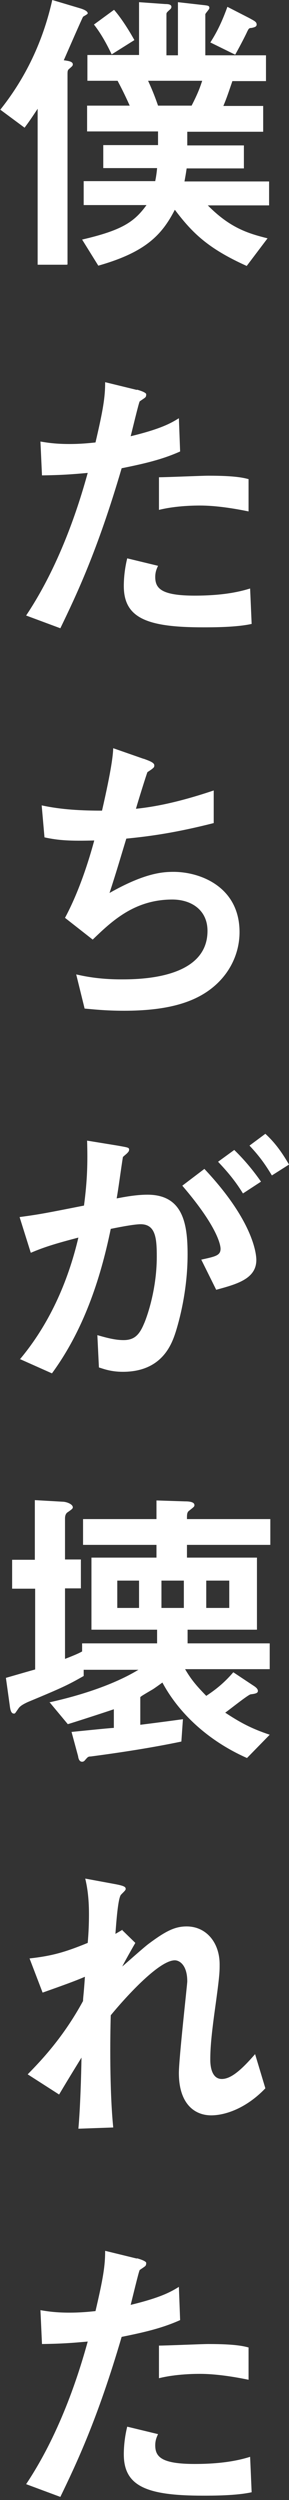
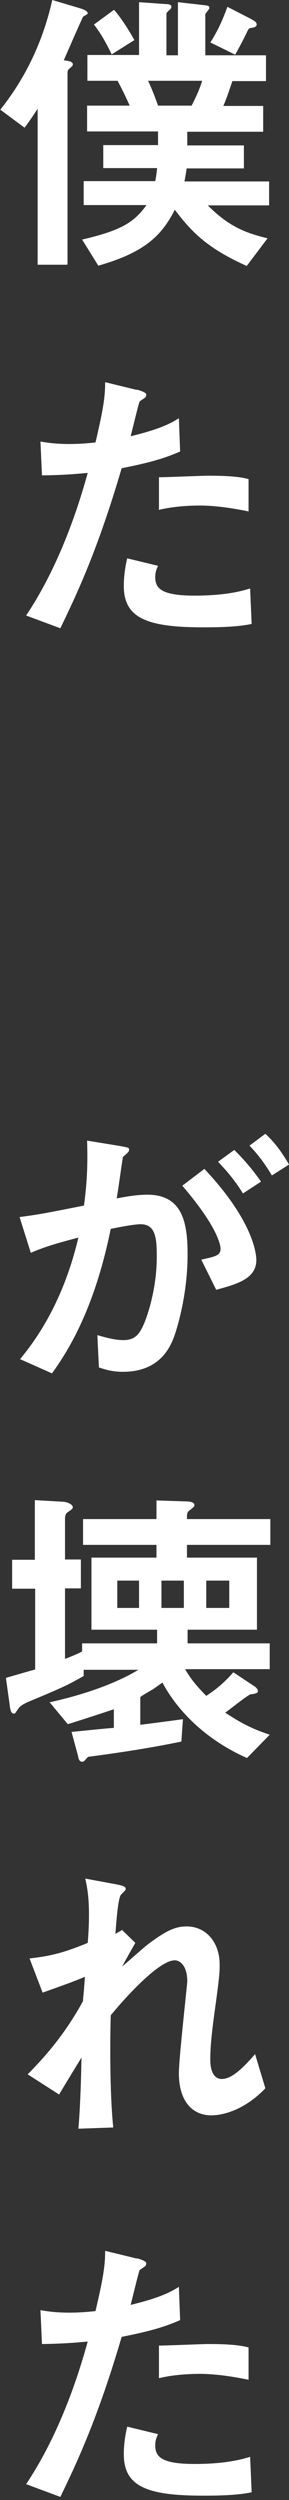
<svg xmlns="http://www.w3.org/2000/svg" width="20" height="173" viewBox="0 0 20 173" fill="none">
  <rect x="0" y="0" width="20" height="173" fill="#333333" stroke="none" />
  <path d="M4.629 18.319H2.605V7.526C2.153 8.214 2.002 8.429 1.701 8.837L0.021 7.59C1.27 6.02 2.82 3.569 3.617 0L5.49 0.559C5.64 0.602 6.071 0.731 6.071 0.925C6.071 0.989 5.791 1.118 5.748 1.161C5.705 1.204 4.629 3.677 4.413 4.171C4.736 4.214 5.038 4.257 5.038 4.451C5.038 4.558 4.995 4.58 4.779 4.773C4.672 4.859 4.672 4.945 4.672 5.182V18.298L4.629 18.319ZM17.029 18.384C14.424 17.201 13.326 16.148 12.099 14.514C11.195 16.277 10.054 17.459 6.803 18.384L5.683 16.578C8.461 15.933 9.3 15.352 10.14 14.191H5.791V12.535H10.743C10.786 12.299 10.829 12.105 10.872 11.632H7.147V10.041H10.937V9.095H6.028V7.31H8.977C8.59 6.45 8.353 5.999 8.138 5.59H6.049V3.806H9.623V0.151L11.432 0.28C11.561 0.28 11.862 0.28 11.862 0.473C11.862 0.559 11.819 0.602 11.776 0.645C11.539 0.86 11.518 0.882 11.518 0.989V3.827H12.314V0.151L14.015 0.344C14.402 0.387 14.489 0.387 14.489 0.559C14.489 0.645 14.209 0.925 14.209 0.989V3.827H18.407V5.612H16.082C15.823 6.364 15.694 6.773 15.457 7.332H18.213V9.117H12.96V10.063H16.878V11.654H12.917C12.852 12.105 12.809 12.32 12.766 12.557H18.622V14.213H14.381C15.909 15.761 17.137 16.148 18.515 16.492L17.072 18.405L17.029 18.384ZM7.901 0.688C8.482 1.355 9.063 2.344 9.3 2.774L7.729 3.763C7.47 3.225 7.061 2.408 6.502 1.699L7.879 0.688H7.901ZM10.248 5.59C10.614 6.386 10.786 6.88 10.937 7.31H13.261C13.735 6.386 13.864 5.977 13.993 5.59H10.269H10.248ZM14.553 2.946C14.833 2.494 15.242 1.849 15.737 0.473L17.244 1.247C17.589 1.441 17.761 1.505 17.761 1.699C17.761 1.849 17.61 1.892 17.395 1.935C17.223 1.935 17.201 2 17.094 2.215C17.029 2.365 16.685 3.053 16.276 3.784L14.575 2.946H14.553Z" fill="white" />
  <path d="M9.473 26.963C9.645 27.006 10.118 27.156 10.118 27.285C10.118 27.328 10.118 27.436 10.054 27.5C9.989 27.565 9.709 27.737 9.666 27.78C9.602 27.866 9.128 29.866 9.042 30.188C11.173 29.672 11.862 29.264 12.379 28.941L12.465 31.242C11.216 31.801 10.011 32.08 8.418 32.403C6.738 38.144 5.274 41.197 4.176 43.476L1.808 42.594C4.306 38.853 5.576 34.51 6.071 32.725C4.887 32.833 4.22 32.876 2.906 32.897L2.799 30.554C3.294 30.64 3.875 30.726 4.801 30.726C5.597 30.726 6.2 30.661 6.609 30.618C7.147 28.317 7.277 27.479 7.277 26.447L9.473 26.984V26.963ZM17.416 43.175C16.362 43.411 14.747 43.411 14.058 43.411C10.204 43.411 8.568 42.788 8.568 40.552C8.568 39.928 8.654 39.24 8.805 38.638L10.936 39.154C10.85 39.348 10.743 39.563 10.743 39.928C10.743 40.724 11.173 41.218 13.477 41.218C15.543 41.218 16.685 40.917 17.309 40.724L17.416 43.196V43.175ZM17.201 35.391C16.168 35.176 14.919 34.983 13.843 34.983C13.563 34.983 12.207 34.983 11.001 35.284V33.026C11.539 33.026 13.95 32.919 14.424 32.919C16.319 32.919 16.857 33.069 17.201 33.155V35.391Z" fill="white" />
-   <path d="M9.946 52.507C10.291 52.636 10.678 52.765 10.678 52.958C10.678 53.023 10.678 53.087 10.592 53.152C10.506 53.238 10.334 53.345 10.204 53.431C10.161 53.496 9.494 55.646 9.408 55.968C10.183 55.882 11.862 55.689 14.79 54.7V56.957C12.25 57.602 10.506 57.86 8.741 58.032C8.482 58.871 8.073 60.29 7.578 61.795C10.032 60.398 11.281 60.333 12.013 60.333C13.886 60.333 16.577 61.387 16.577 64.504C16.577 66.052 15.823 67.644 14.252 68.676C13.132 69.407 11.475 69.944 8.59 69.944C7.255 69.944 6.394 69.837 5.856 69.794L5.274 67.429C5.748 67.536 6.781 67.773 8.375 67.773C9.559 67.773 14.36 67.773 14.36 64.418C14.36 62.956 13.219 62.247 11.927 62.247C9.3 62.247 7.729 63.752 6.415 65.02L4.499 63.515C5.49 61.666 6.157 59.516 6.523 58.161C4.844 58.204 4.069 58.161 3.079 57.946L2.885 55.732C4.263 56.033 5.662 56.097 7.061 56.097C7.729 53.173 7.815 52.27 7.836 51.776L9.925 52.507H9.946Z" fill="white" />
  <path d="M1.356 94.09C3.38 91.682 4.693 88.758 5.425 85.64C3.789 86.07 3.035 86.307 2.131 86.694L1.356 84.221C2.777 84.028 3.1 83.963 5.813 83.426C6.049 81.641 6.071 80.437 6.028 78.932L8.138 79.276C8.848 79.405 8.934 79.405 8.934 79.555C8.934 79.663 8.87 79.727 8.827 79.77C8.784 79.835 8.525 80.028 8.504 80.072C8.353 81.017 8.202 82.222 8.073 82.931C8.633 82.824 9.429 82.673 10.204 82.673C12.659 82.673 12.982 84.673 12.982 86.801C12.982 89.403 12.357 91.532 12.164 92.155C11.905 92.951 11.259 94.929 8.504 94.929C7.686 94.929 7.19 94.735 6.846 94.628L6.738 92.392C7.406 92.585 7.987 92.736 8.547 92.736C9.3 92.736 9.645 92.37 9.968 91.596C10.097 91.317 10.85 89.36 10.85 86.973C10.85 85.726 10.786 84.716 9.731 84.716C9.214 84.716 7.879 84.995 7.664 85.038C6.932 88.608 5.748 92.091 3.595 95.037L1.378 94.047L1.356 94.09ZM13.929 87.167C14.898 86.952 15.264 86.887 15.264 86.414C15.264 86.264 15.178 85.038 12.616 82.05L14.144 80.888C17.503 84.458 17.739 86.737 17.739 87.188C17.739 88.5 16.383 88.865 14.962 89.253L13.929 87.167ZM16.814 82.587C16.362 81.856 15.888 81.233 15.091 80.394L16.211 79.577C16.964 80.308 17.567 81.061 18.062 81.77L16.814 82.587ZM18.816 81.34C18.385 80.63 17.998 80.05 17.266 79.276L18.364 78.459C18.966 79.018 19.44 79.62 20 80.588L18.816 81.34Z" fill="white" />
  <path d="M3.401 117.807C3.961 117.678 7.212 116.989 9.58 115.549H5.791V115.979C4.693 116.602 4.392 116.753 1.916 117.785C1.593 117.936 1.378 118.065 1.27 118.237C1.055 118.538 1.055 118.581 0.969 118.581C0.753 118.581 0.71 118.301 0.667 117.957L0.409 116.108C1.227 115.871 2.196 115.592 2.433 115.527V109.937H0.84V107.937H2.411V103.809L4.306 103.917C4.607 103.917 5.038 104.089 5.038 104.304C5.038 104.39 4.995 104.433 4.65 104.669C4.521 104.777 4.499 104.949 4.499 105.078V107.916H5.597V109.915H4.499V114.796C5.274 114.495 5.49 114.388 5.683 114.28V113.721H10.872V112.775H6.329V107.787H10.829V106.905H5.748V105.121H10.829V103.831L12.788 103.895C12.96 103.895 13.455 103.895 13.455 104.153C13.455 104.261 13.412 104.282 13.089 104.54C12.938 104.648 12.938 104.798 12.938 105.121H18.708V106.905H12.938V107.787H17.782V112.775H12.982V113.721H18.665V115.506H12.809C13.283 116.323 13.714 116.774 14.273 117.355C14.919 116.925 15.5 116.473 16.146 115.721L17.503 116.624C17.675 116.731 17.847 116.86 17.847 117.011C17.847 117.161 17.696 117.204 17.352 117.247C17.201 117.247 15.866 118.323 15.586 118.516C16.598 119.183 17.373 119.613 18.665 120.043L17.093 121.655C14.467 120.494 12.4 118.602 11.238 116.43C11.13 116.516 10.614 116.882 10.57 116.903C9.838 117.333 9.774 117.376 9.709 117.441V119.355C10.936 119.204 12.207 119.032 12.659 118.968L12.551 120.516C10.484 120.946 8.396 121.268 6.286 121.548C6.092 121.548 6.071 121.591 5.899 121.784C5.834 121.87 5.77 121.913 5.683 121.913C5.49 121.913 5.425 121.698 5.404 121.526L4.951 119.849C5.425 119.806 7.449 119.591 7.879 119.57V118.28C7.255 118.495 4.995 119.226 4.693 119.312L3.423 117.785L3.401 117.807ZM9.623 109.378H8.116V111.27H9.623V109.378ZM12.723 109.378H11.173V111.27H12.723V109.378ZM15.866 111.27V109.378H14.273V111.27H15.866Z" fill="white" />
  <path d="M8.439 133.546L9.365 134.449C9.214 134.707 8.568 135.846 8.461 136.083C8.762 135.825 10.011 134.707 10.312 134.492C11.496 133.61 12.12 133.309 12.917 133.309C14.273 133.309 15.199 134.427 15.199 135.932C15.199 136.491 15.199 136.728 14.833 139.351C14.596 141.114 14.553 141.867 14.553 142.533C14.553 142.727 14.553 143.866 15.35 143.866C15.974 143.866 16.685 143.264 17.653 142.146L18.364 144.511C17.008 145.93 15.544 146.382 14.618 146.382C13.412 146.382 12.379 145.522 12.379 143.458C12.379 142.447 12.96 137.308 12.96 137.115C12.96 135.954 12.4 135.653 12.099 135.653C10.958 135.653 8.525 138.405 7.664 139.458C7.621 140.921 7.578 144.662 7.836 147.221L5.425 147.307C5.554 145.866 5.619 143.673 5.64 142.383C5.511 142.598 4.801 143.737 4.09 144.941L1.916 143.544C2.885 142.555 4.392 140.964 5.748 138.469C5.748 138.211 5.791 138.082 5.877 136.792C5.231 137.072 4.521 137.33 2.949 137.889L2.045 135.524C3.595 135.352 4.499 135.094 6.071 134.449C6.136 133.696 6.157 133.073 6.157 132.449C6.157 131.288 6.028 130.535 5.899 129.998L7.987 130.385C8.676 130.514 8.697 130.6 8.697 130.729C8.697 130.836 8.353 131.094 8.332 131.18C8.159 131.546 8.052 132.922 7.987 133.825L8.504 133.524L8.439 133.546Z" fill="white" />
  <path d="M9.473 156.273C9.645 156.316 10.118 156.466 10.118 156.595C10.118 156.638 10.118 156.746 10.054 156.81C9.989 156.875 9.709 157.047 9.666 157.09C9.602 157.176 9.128 159.175 9.042 159.498C11.173 158.982 11.862 158.573 12.379 158.251L12.465 160.551C11.216 161.11 10.011 161.39 8.418 161.712C6.738 167.453 5.274 170.507 4.176 172.786L1.808 171.904C4.306 168.163 5.576 163.82 6.071 162.035C4.887 162.143 4.22 162.186 2.906 162.207L2.799 159.863C3.294 159.949 3.875 160.035 4.801 160.035C5.597 160.035 6.2 159.971 6.609 159.928C7.147 157.627 7.277 156.789 7.277 155.757L9.473 156.294V156.273ZM17.416 172.463C16.362 172.7 14.747 172.7 14.058 172.7C10.204 172.7 8.568 172.076 8.568 169.84C8.568 169.216 8.654 168.528 8.805 167.926L10.936 168.442C10.85 168.636 10.743 168.851 10.743 169.216C10.743 170.012 11.173 170.507 13.477 170.507C15.543 170.507 16.685 170.206 17.309 170.012L17.416 172.485V172.463ZM17.201 164.68C16.168 164.465 14.919 164.271 13.843 164.271C13.563 164.271 12.207 164.271 11.001 164.572V162.315C11.539 162.315 13.95 162.207 14.424 162.207C16.319 162.207 16.857 162.358 17.201 162.444V164.68Z" fill="white" />
</svg>